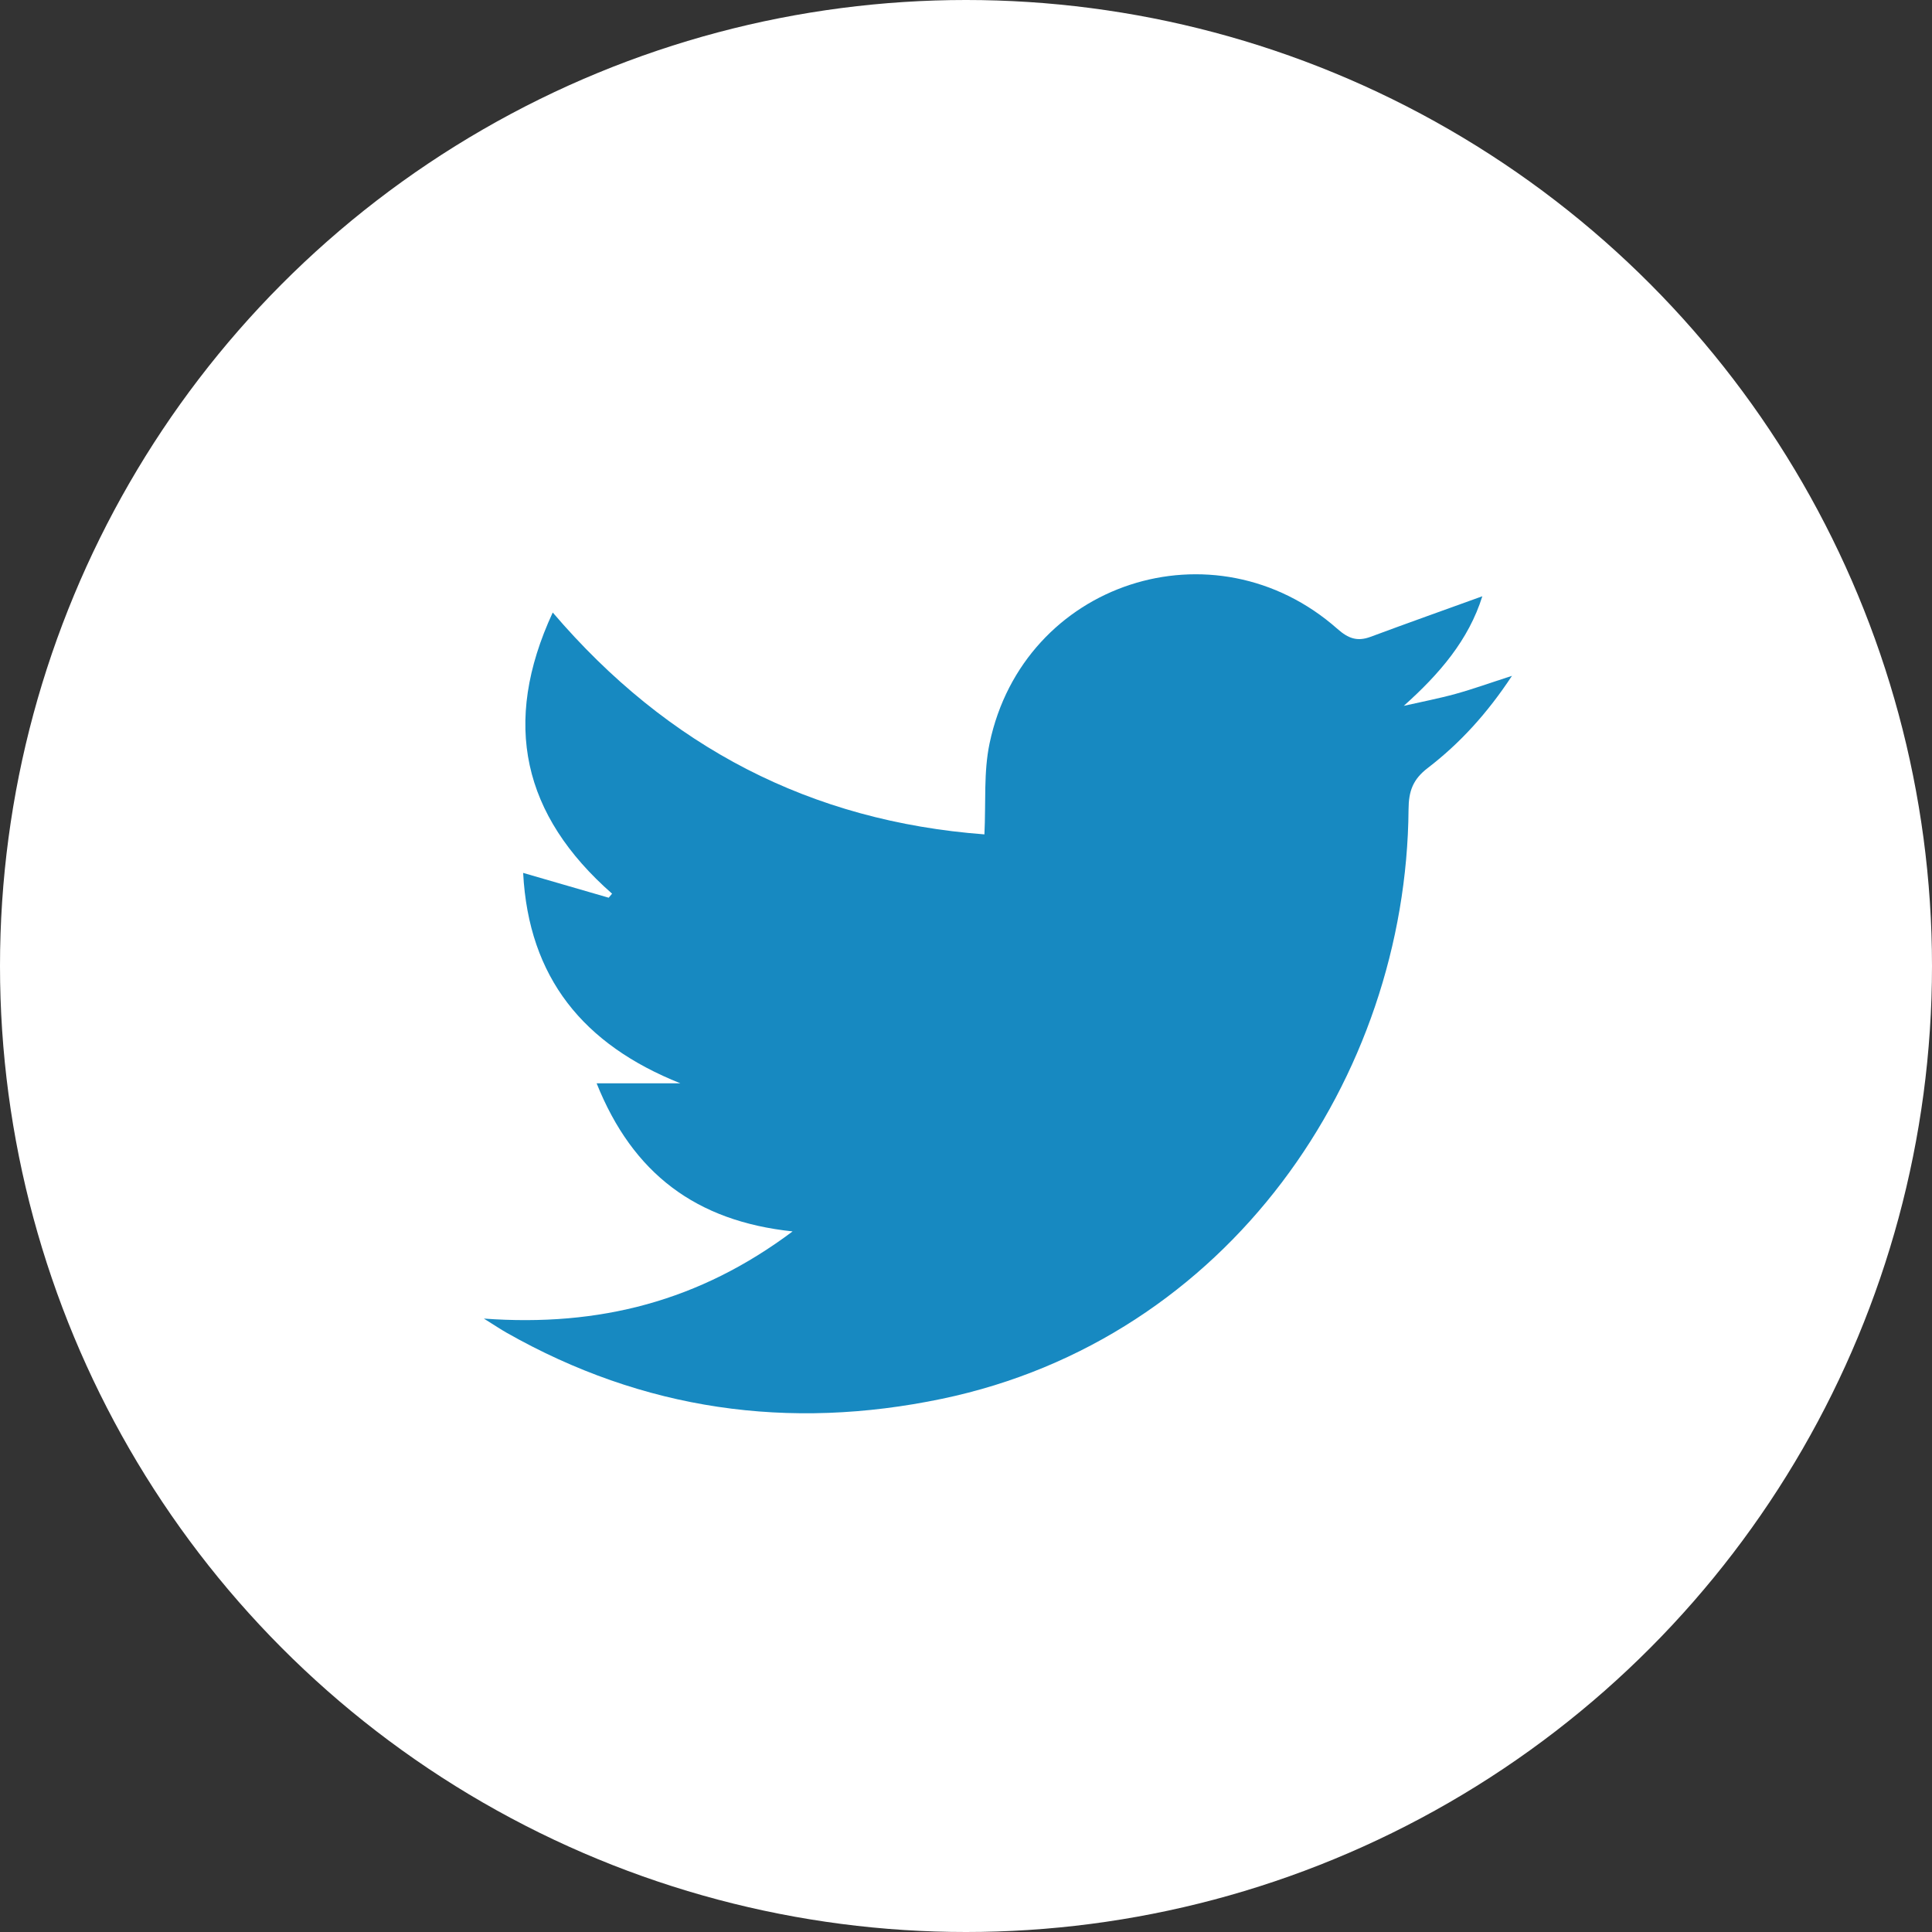
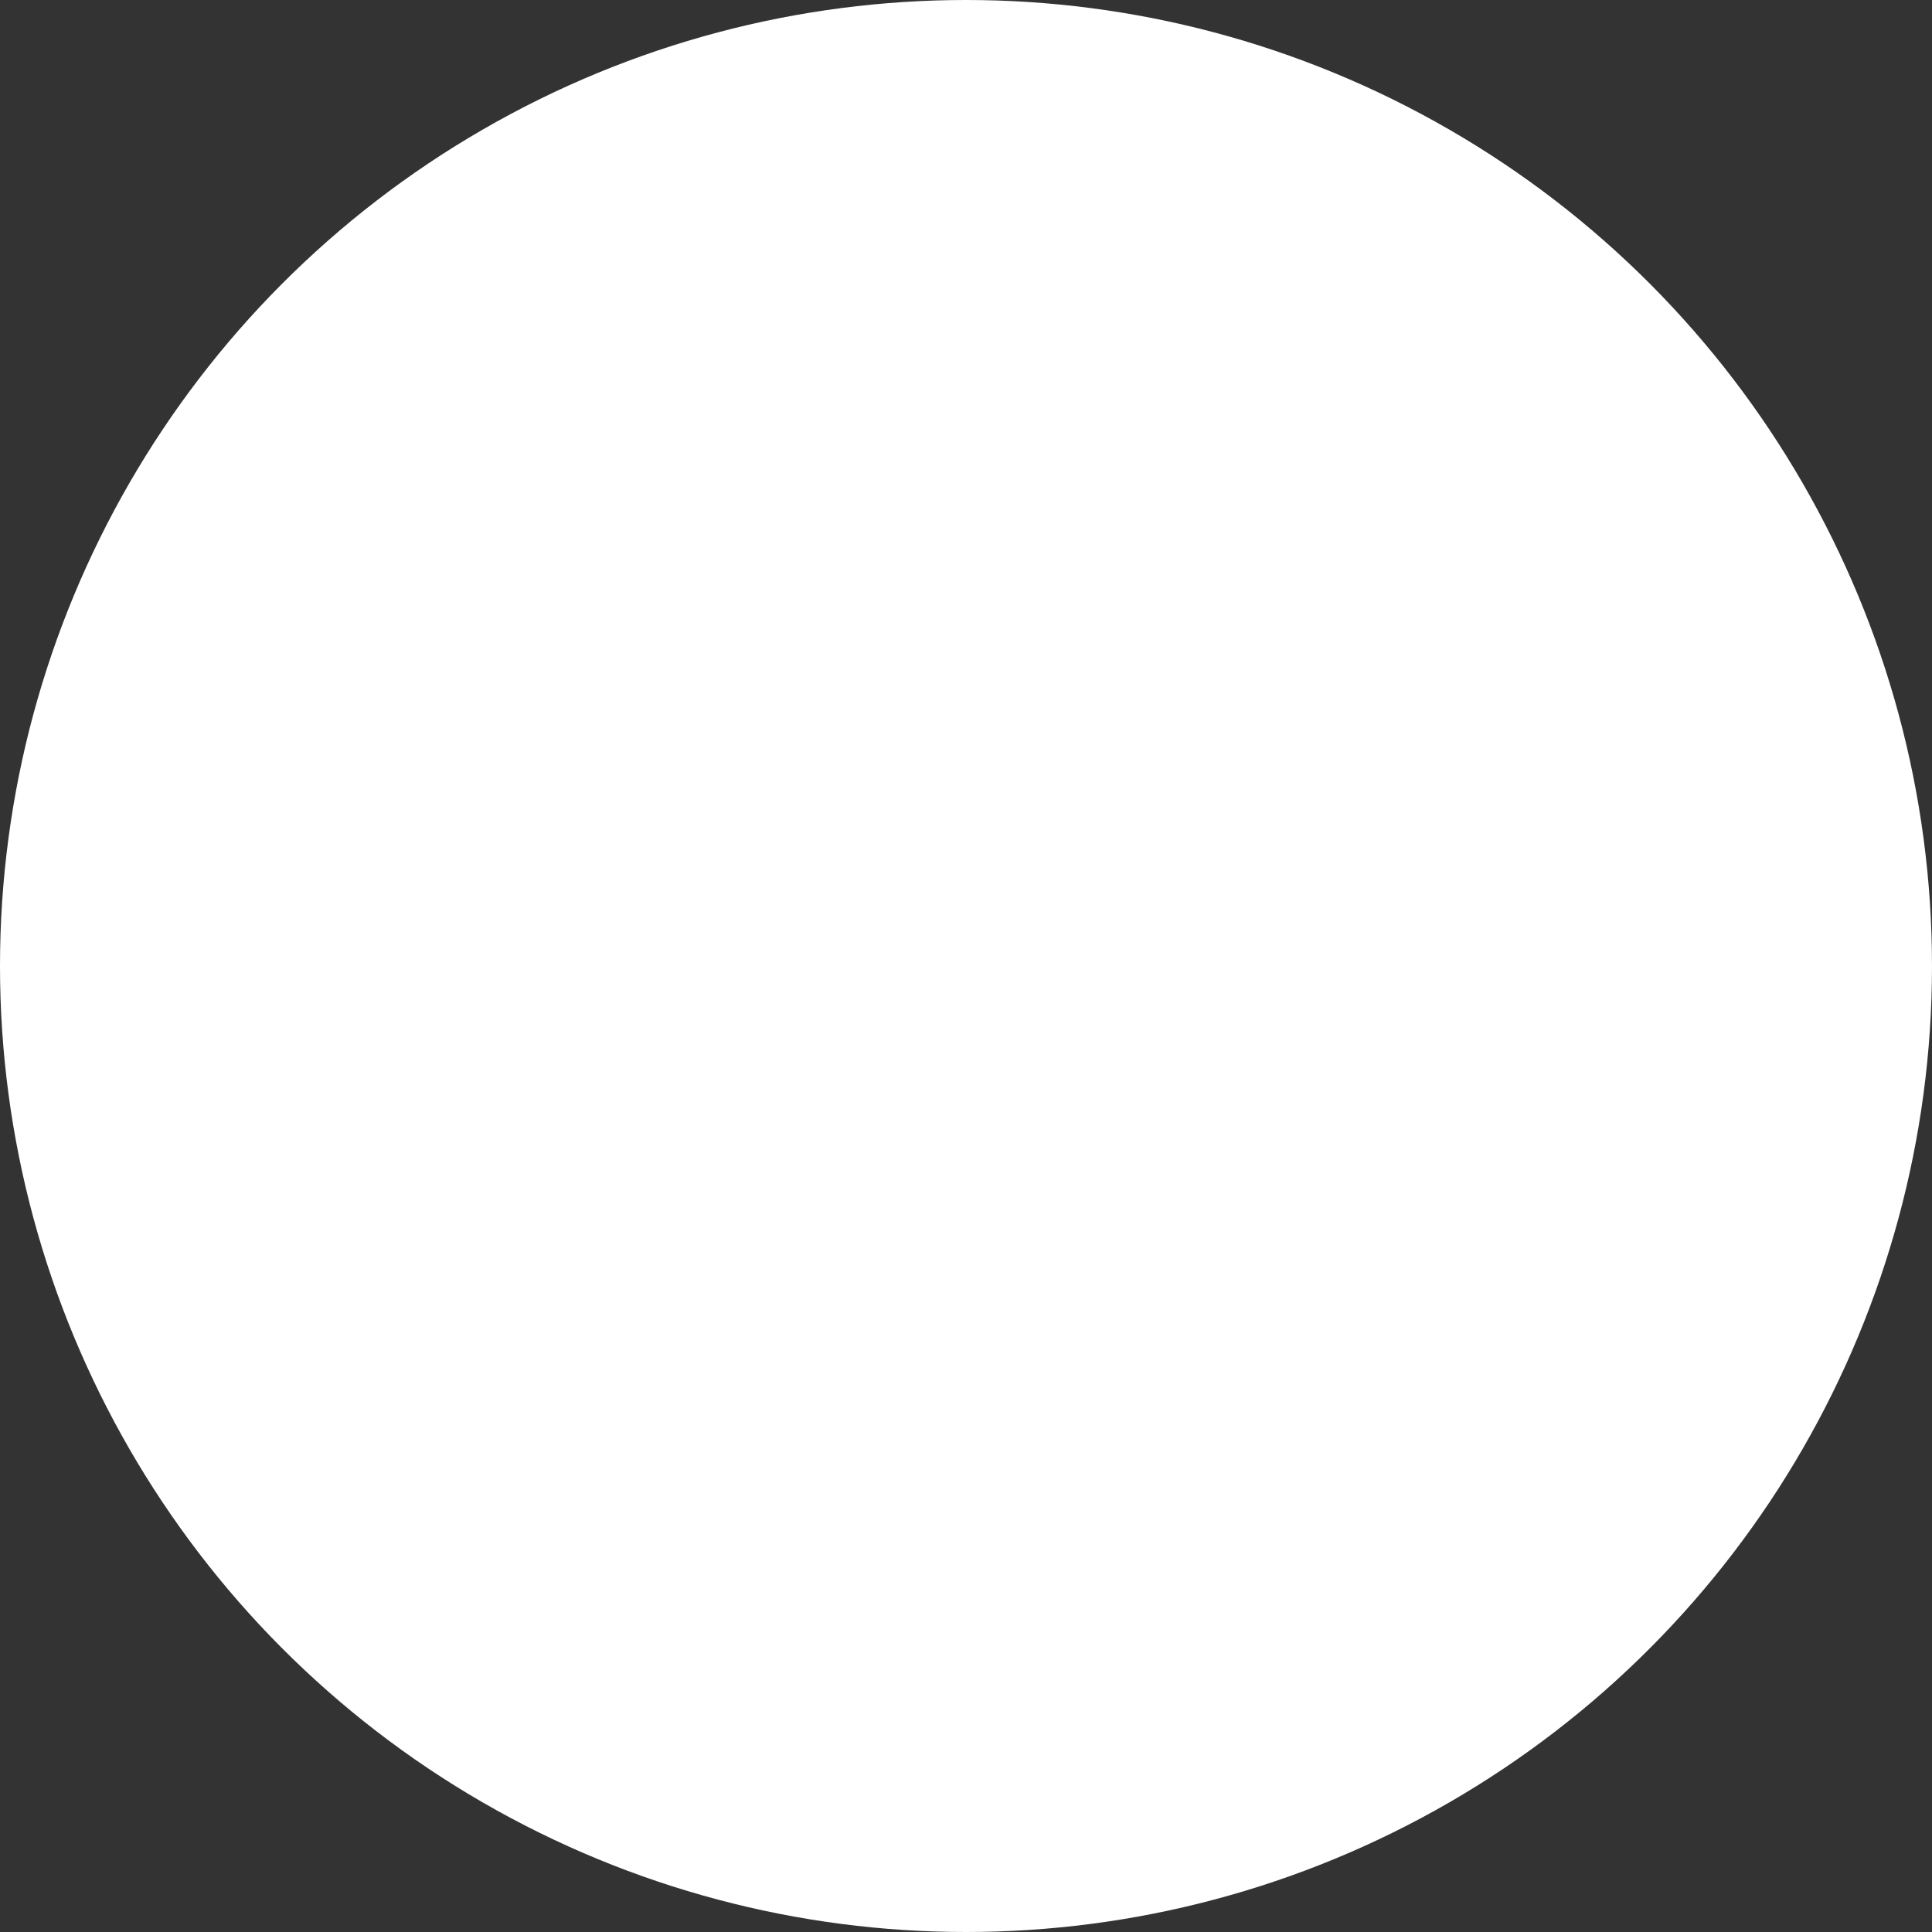
<svg xmlns="http://www.w3.org/2000/svg" id="_レイヤー_1" data-name="レイヤー 1" viewBox="0 0 32 32">
  <rect x="0" y="0" width="32" height="32" fill="#333333" stroke="none" />
  <circle cx="16" cy="16" r="16" style="fill: #fff;" />
-   <path d="m8.015,21.84c1.918.14,3.575-.292,5.113-1.444-1.599-.169-2.647-.957-3.246-2.453h1.387c-1.606-.641-2.513-1.748-2.604-3.485.493.143.955.277,1.417.411.019-.022.037-.045.056-.067-1.477-1.297-1.834-2.82-.983-4.657,1.909,2.235,4.279,3.458,7.15,3.675.026-.528-.015-1.034.086-1.51.563-2.669,3.72-3.699,5.764-1.891.178.157.326.21.545.129.613-.228,1.23-.447,1.852-.672-.227.725-.709,1.286-1.301,1.815.286-.065.575-.12.858-.198.293-.081.58-.185.934-.299-.407.618-.86,1.116-1.397,1.528-.244.187-.314.382-.316.682-.035,4.452-2.985,8.775-7.73,9.765-2.536.529-4.947.189-7.211-1.096-.095-.054-.186-.115-.373-.232Z" style="fill: #1789c1;" />
</svg>